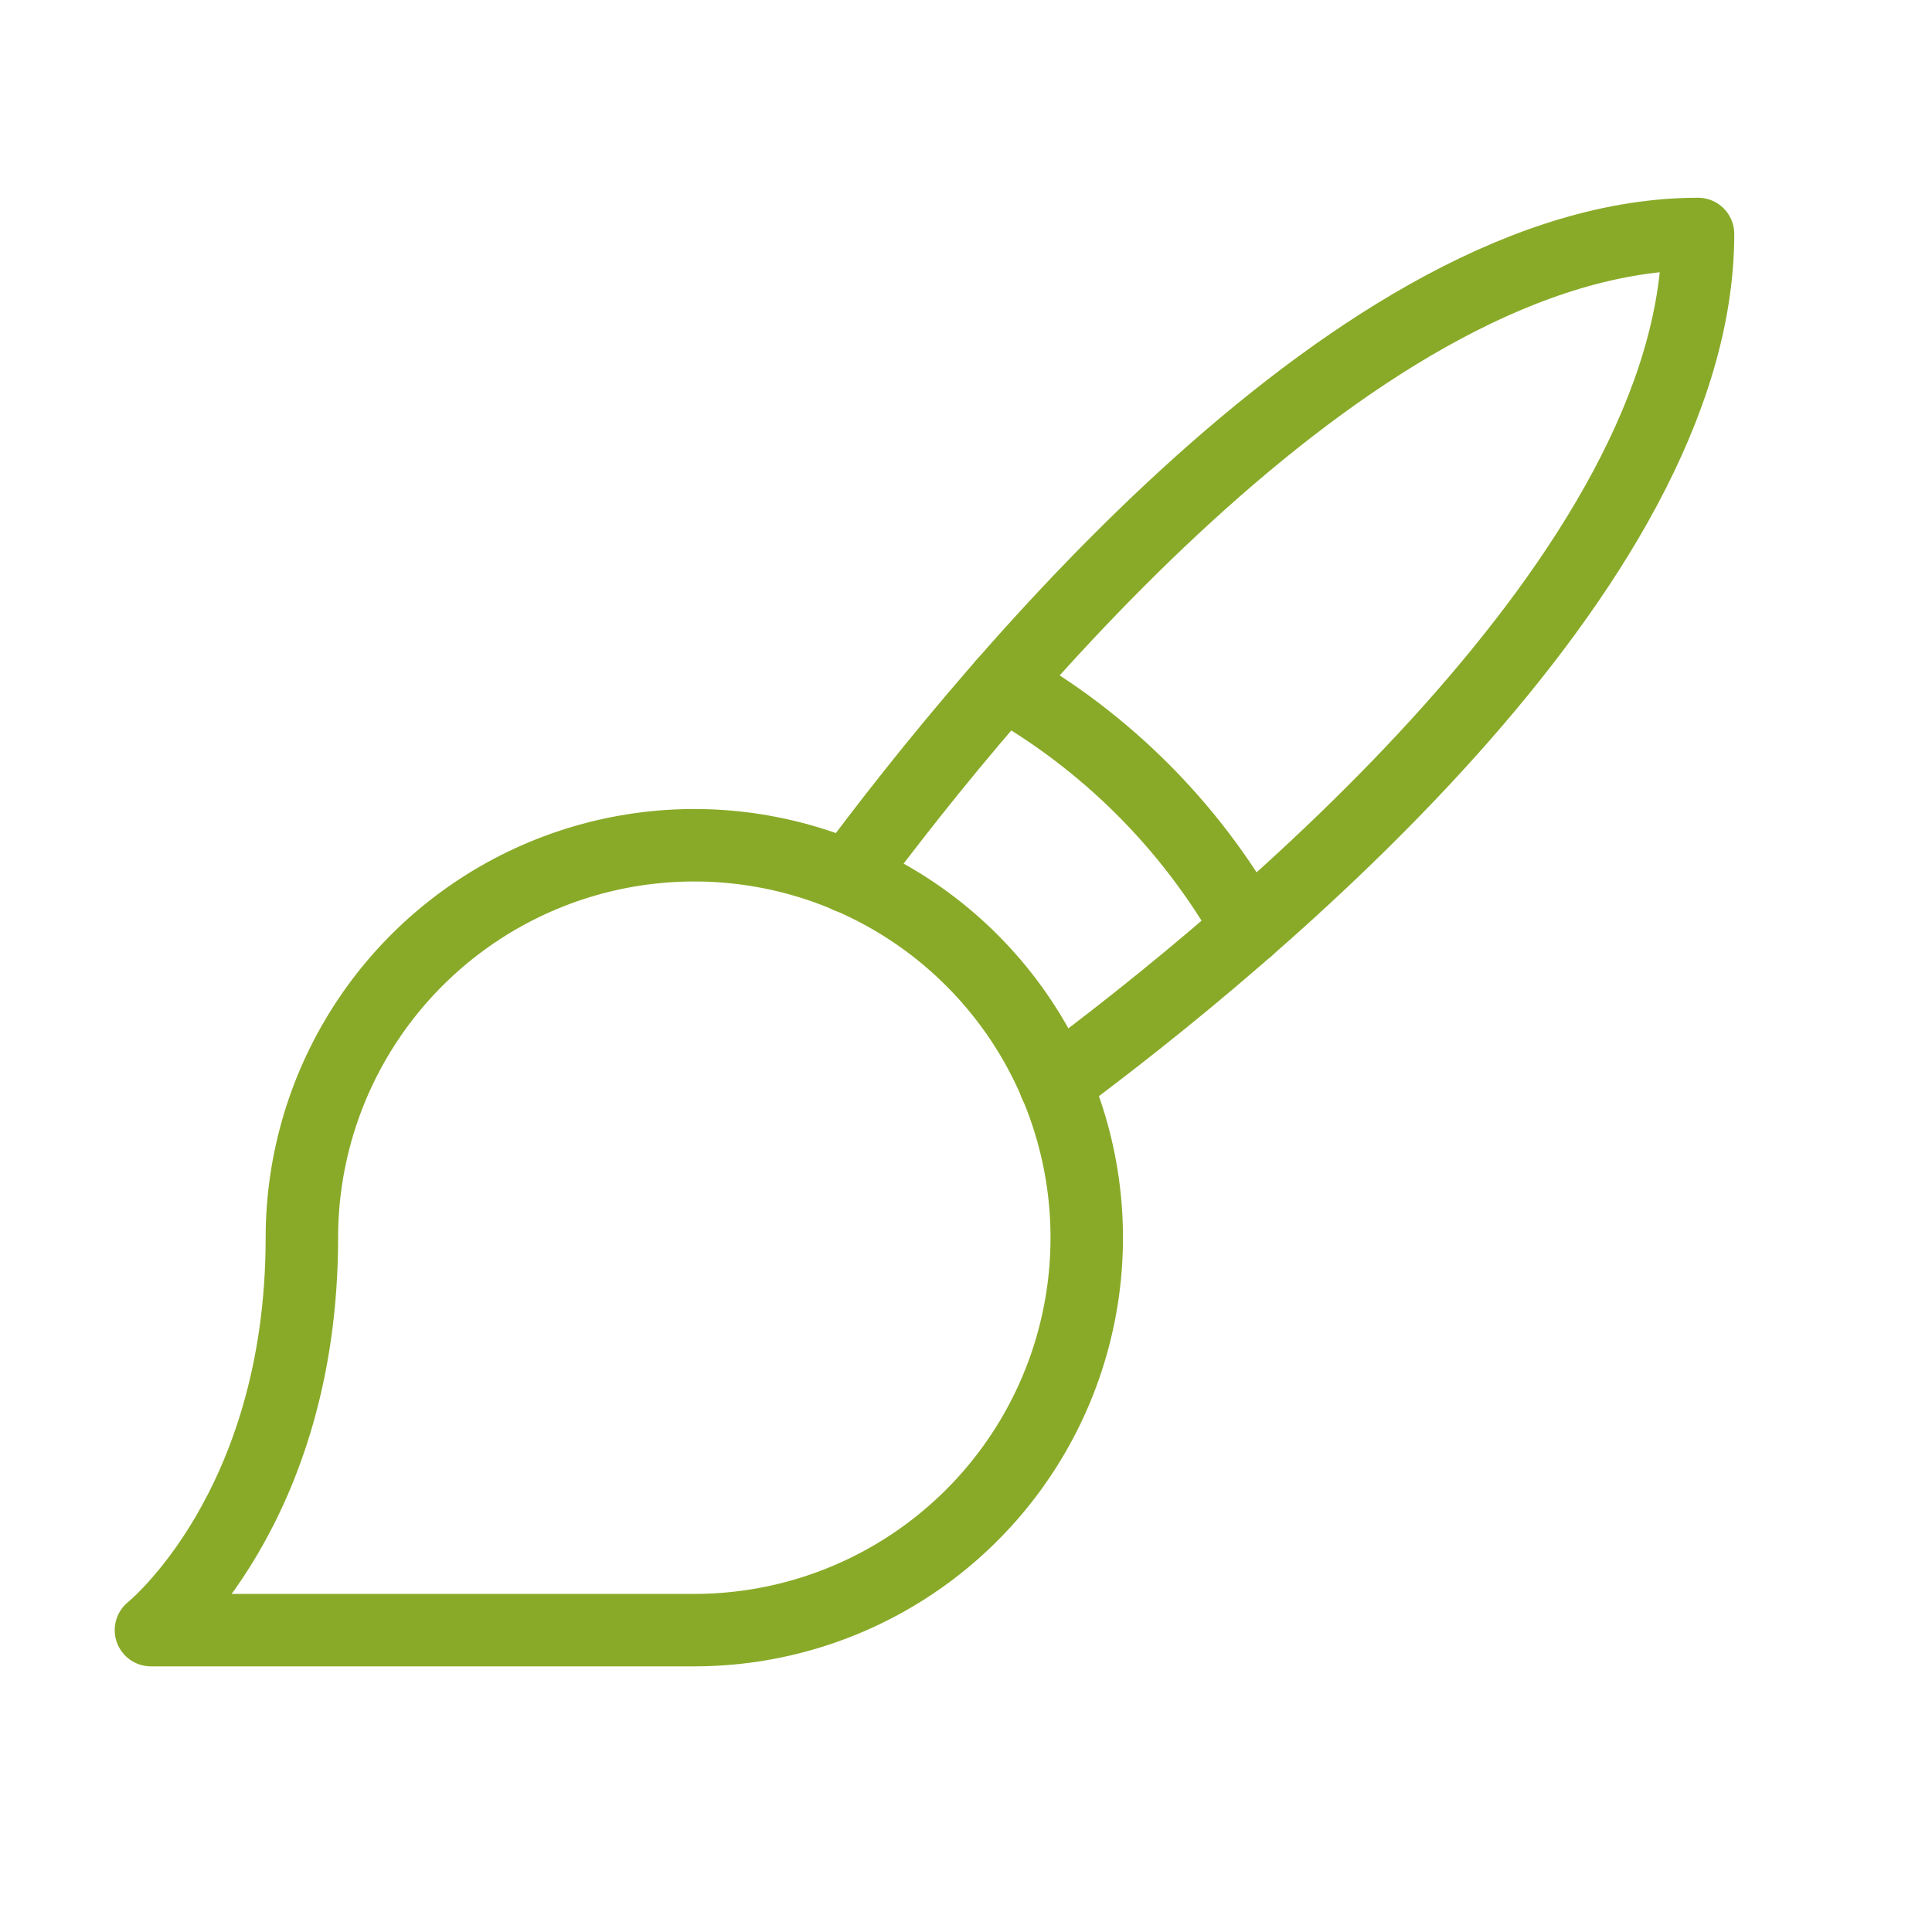
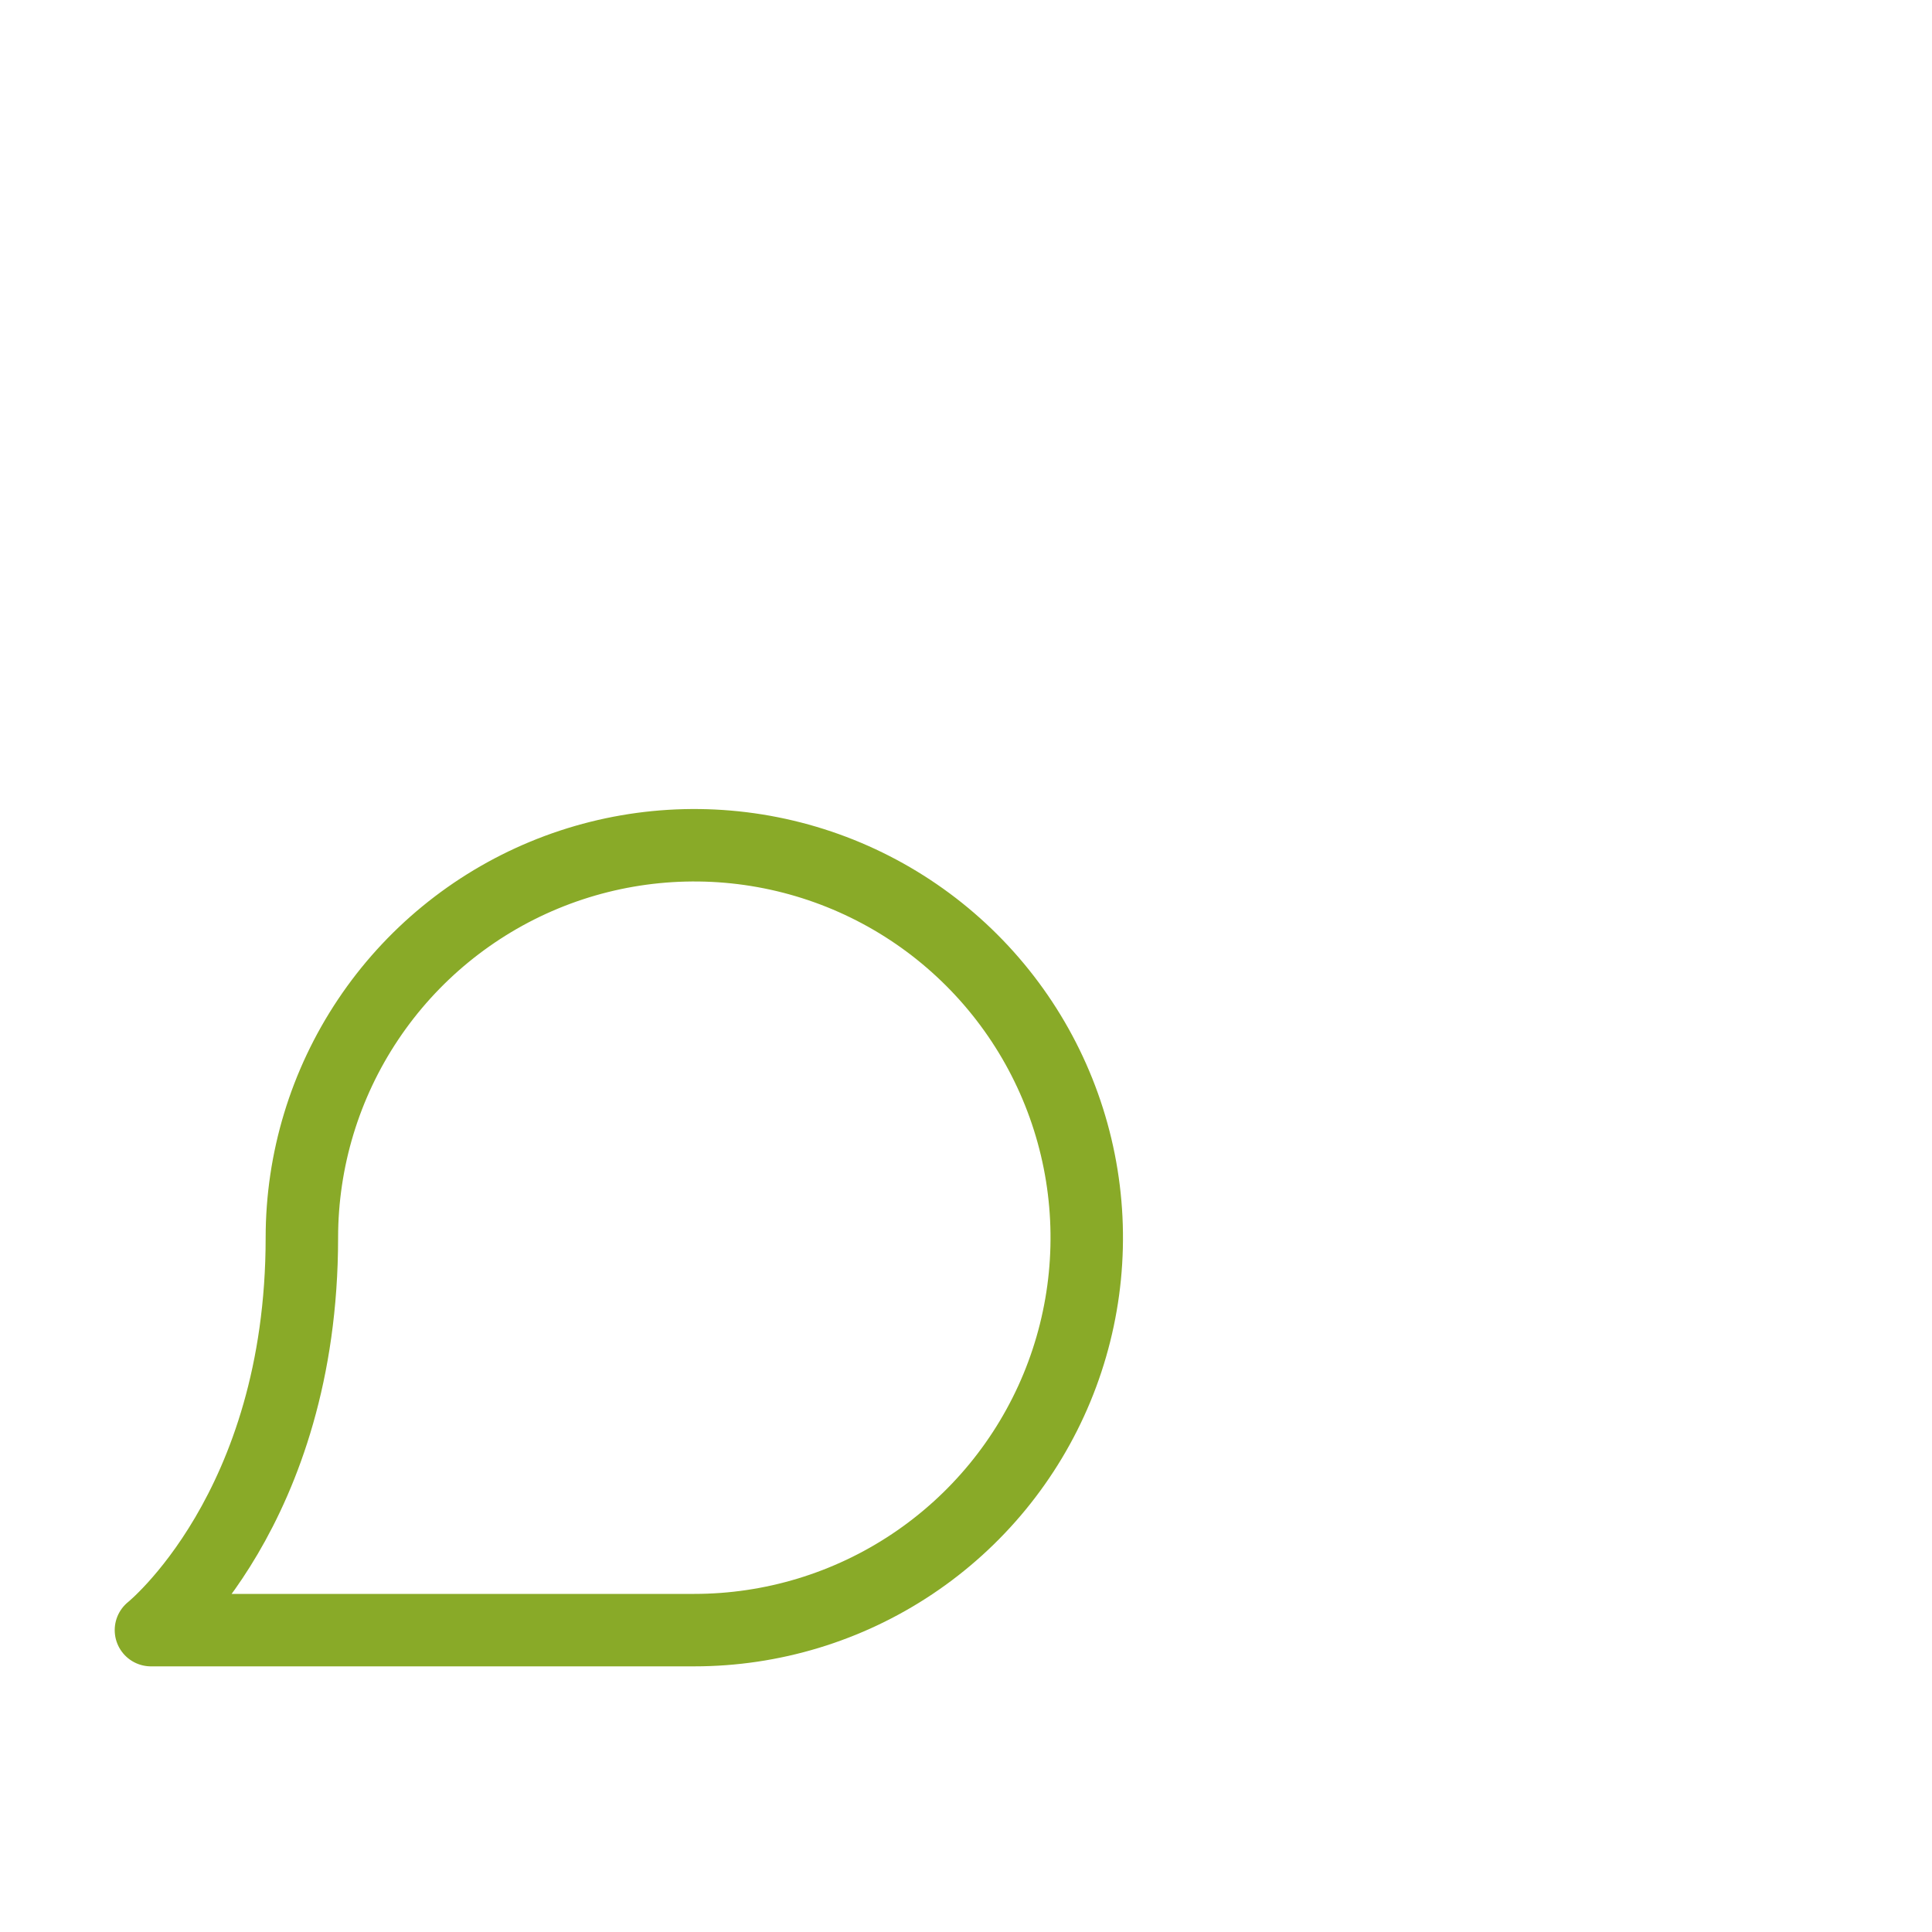
<svg xmlns="http://www.w3.org/2000/svg" width="80" height="80" viewBox="0 0 80 80" fill="none">
  <path d="M6.25 67.5H28.75C31.964 67.5 35.106 66.547 37.778 64.761C40.45 62.976 42.533 60.438 43.763 57.469C44.993 54.499 45.315 51.232 44.688 48.08C44.061 44.928 42.513 42.032 40.24 39.76C37.968 37.487 35.072 35.939 31.92 35.312C28.768 34.685 25.501 35.007 22.531 36.237C19.562 37.467 17.024 39.55 15.239 42.222C13.453 44.894 12.5 48.036 12.5 51.25C12.5 62.5 6.25 67.5 6.25 67.5Z" stroke="#89AA28" stroke-width="3" stroke-linecap="round" stroke-linejoin="round" />
-   <path d="M35.125 36.312C41.125 28.219 56.375 9.688 70.312 9.688C70.312 23.625 51.781 38.875 43.688 44.875" stroke="#89AA28" stroke-width="3" stroke-linecap="round" stroke-linejoin="round" />
-   <path d="M41.562 28.312C45.797 30.702 49.298 34.203 51.688 38.438" stroke="#89AA28" stroke-width="3" stroke-linecap="round" stroke-linejoin="round" />
</svg>